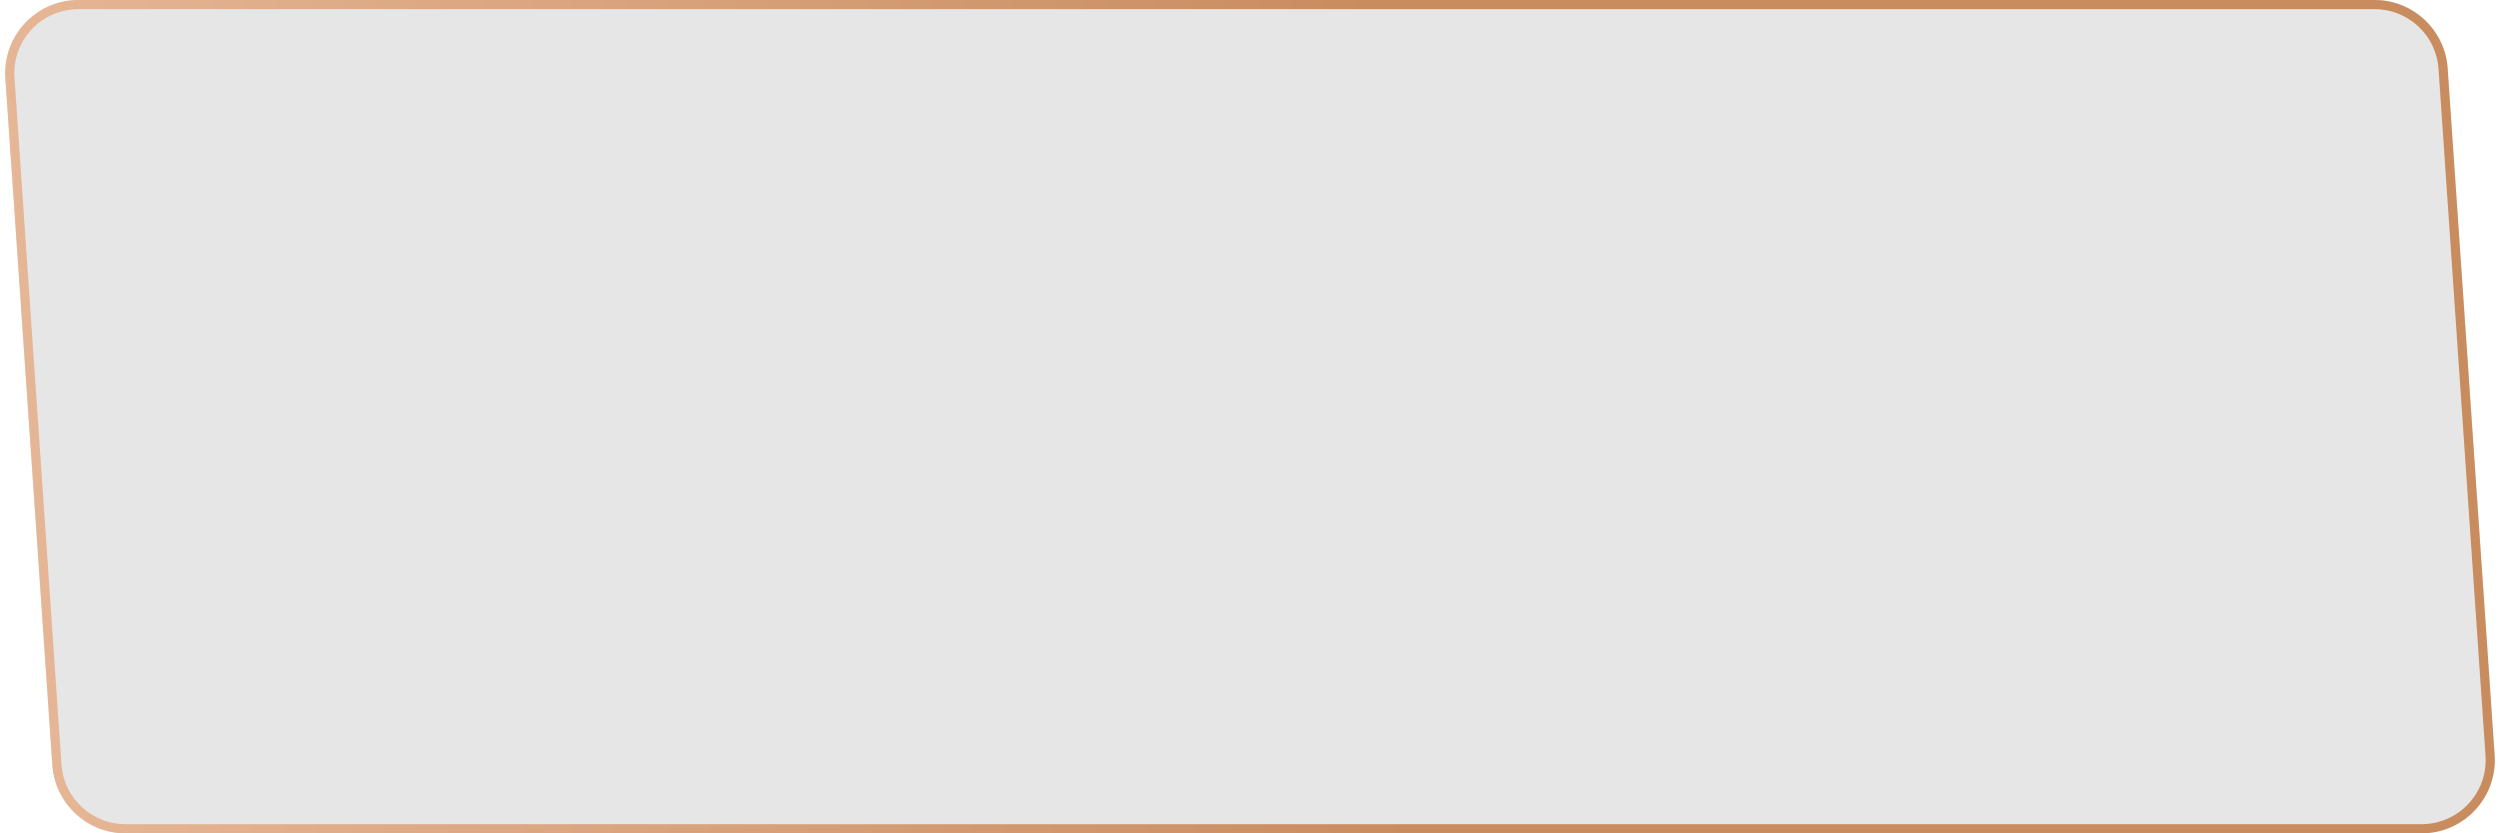
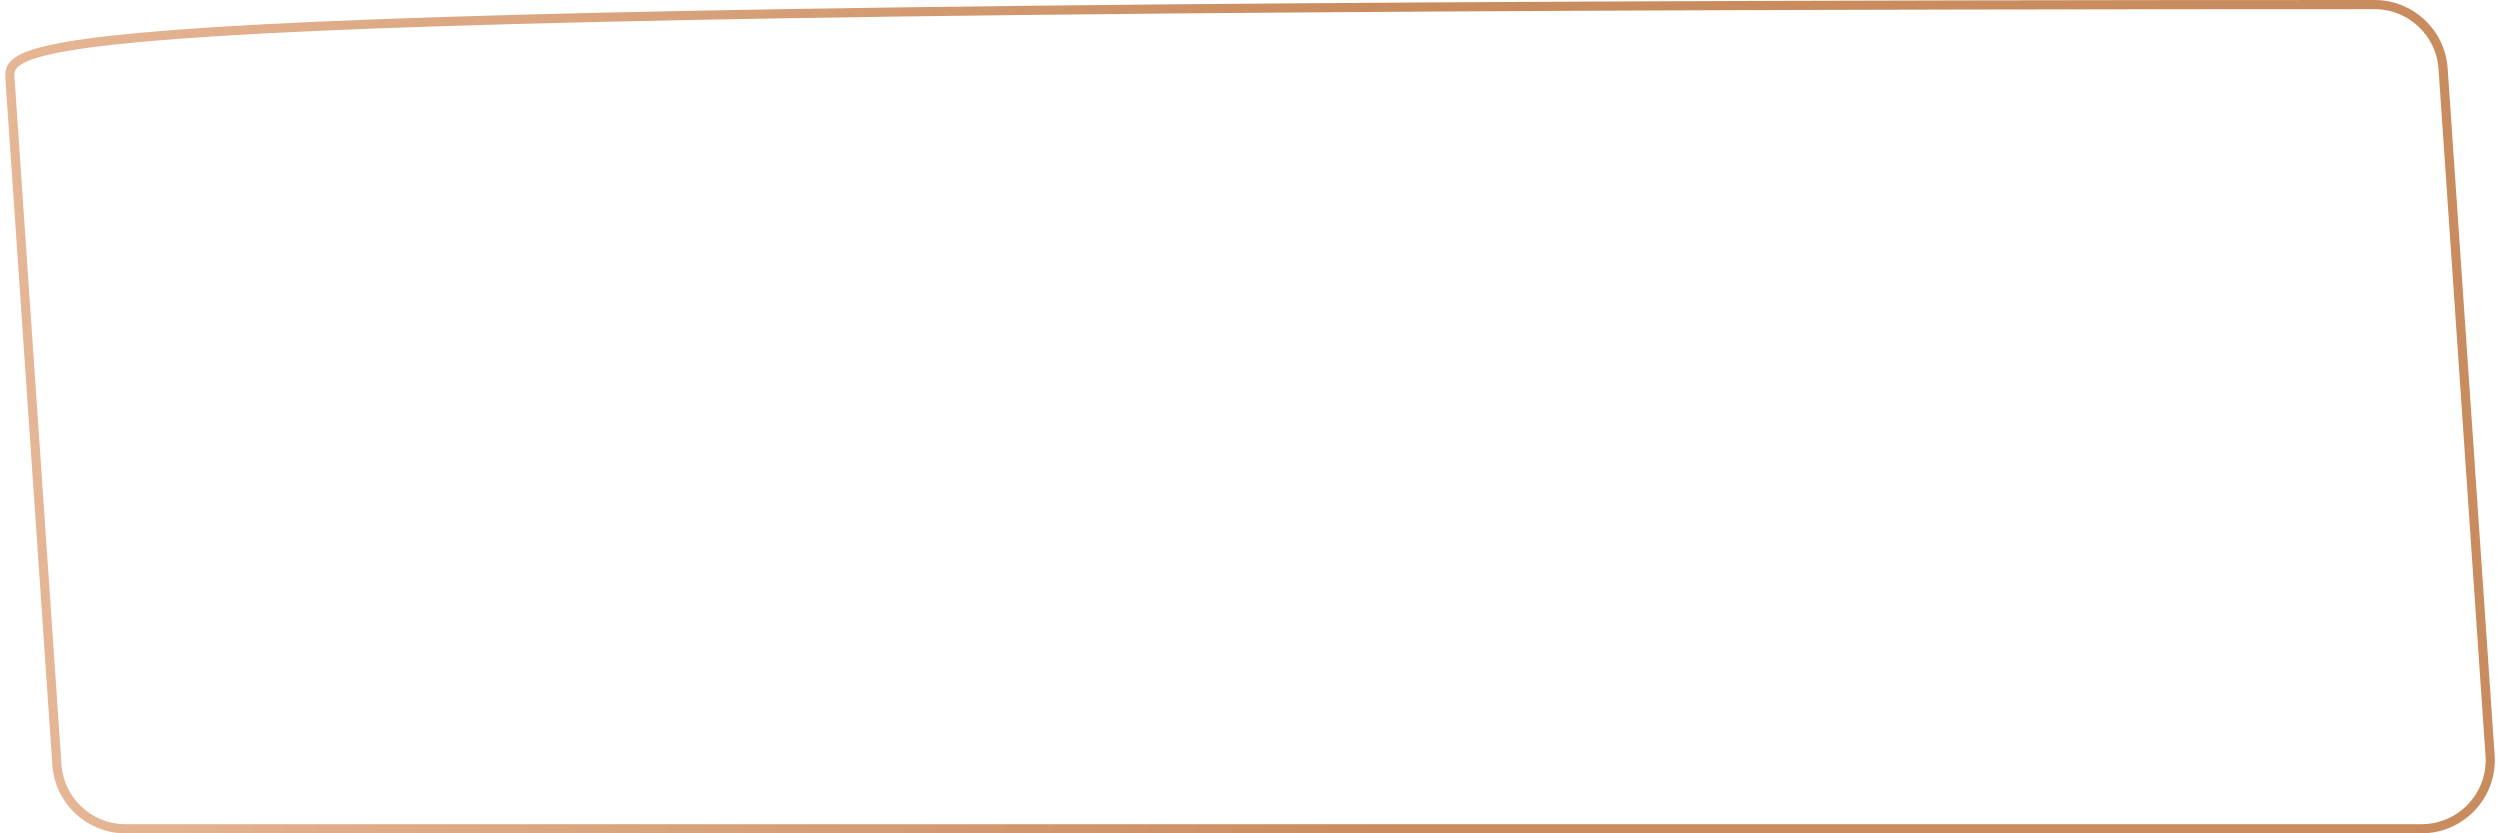
<svg xmlns="http://www.w3.org/2000/svg" width="273" height="91" viewBox="0 0 273 91" fill="none">
  <g filter="url(#filter0_b)">
-     <path d="M267.283 7.454C266.996 3.257 263.508 0 259.302 0H8.566C3.933 0 0.268 3.924 0.585 8.546L5.717 83.546C6.004 87.743 9.492 91 13.698 91H264.434C269.067 91 272.732 87.076 272.415 82.454L267.283 7.454Z" fill="black" fill-opacity="0.1" />
-     <path d="M259.302 0.5H8.566C4.222 0.5 0.787 4.178 1.084 8.512L6.215 83.512C6.485 87.446 9.755 90.5 13.698 90.5H264.434C268.778 90.5 272.213 86.822 271.916 82.488L266.785 7.488C266.515 3.554 263.245 0.5 259.302 0.5Z" stroke="url(#paint0_linear)" />
+     <path d="M259.302 0.5C4.222 0.5 0.787 4.178 1.084 8.512L6.215 83.512C6.485 87.446 9.755 90.5 13.698 90.5H264.434C268.778 90.5 272.213 86.822 271.916 82.488L266.785 7.488C266.515 3.554 263.245 0.5 259.302 0.5Z" stroke="url(#paint0_linear)" />
  </g>
  <defs>
    <filter id="filter0_b" x="-49.434" y="-50" width="371.869" height="191" filterUnits="userSpaceOnUse" color-interpolation-filters="sRGB">
      <feFlood flood-opacity="0" result="BackgroundImageFix" />
      <feGaussianBlur in="BackgroundImage" stdDeviation="25" />
      <feComposite in2="SourceAlpha" operator="in" result="effect1_backgroundBlur" />
      <feBlend mode="normal" in="SourceGraphic" in2="effect1_backgroundBlur" result="shape" />
    </filter>
    <linearGradient id="paint0_linear" x1="151.961" y1="45.5" x2="-4.601" y2="52.913" gradientUnits="userSpaceOnUse">
      <stop stop-color="#C98C5F" />
      <stop offset="1" stop-color="#E7B898" />
    </linearGradient>
  </defs>
</svg>